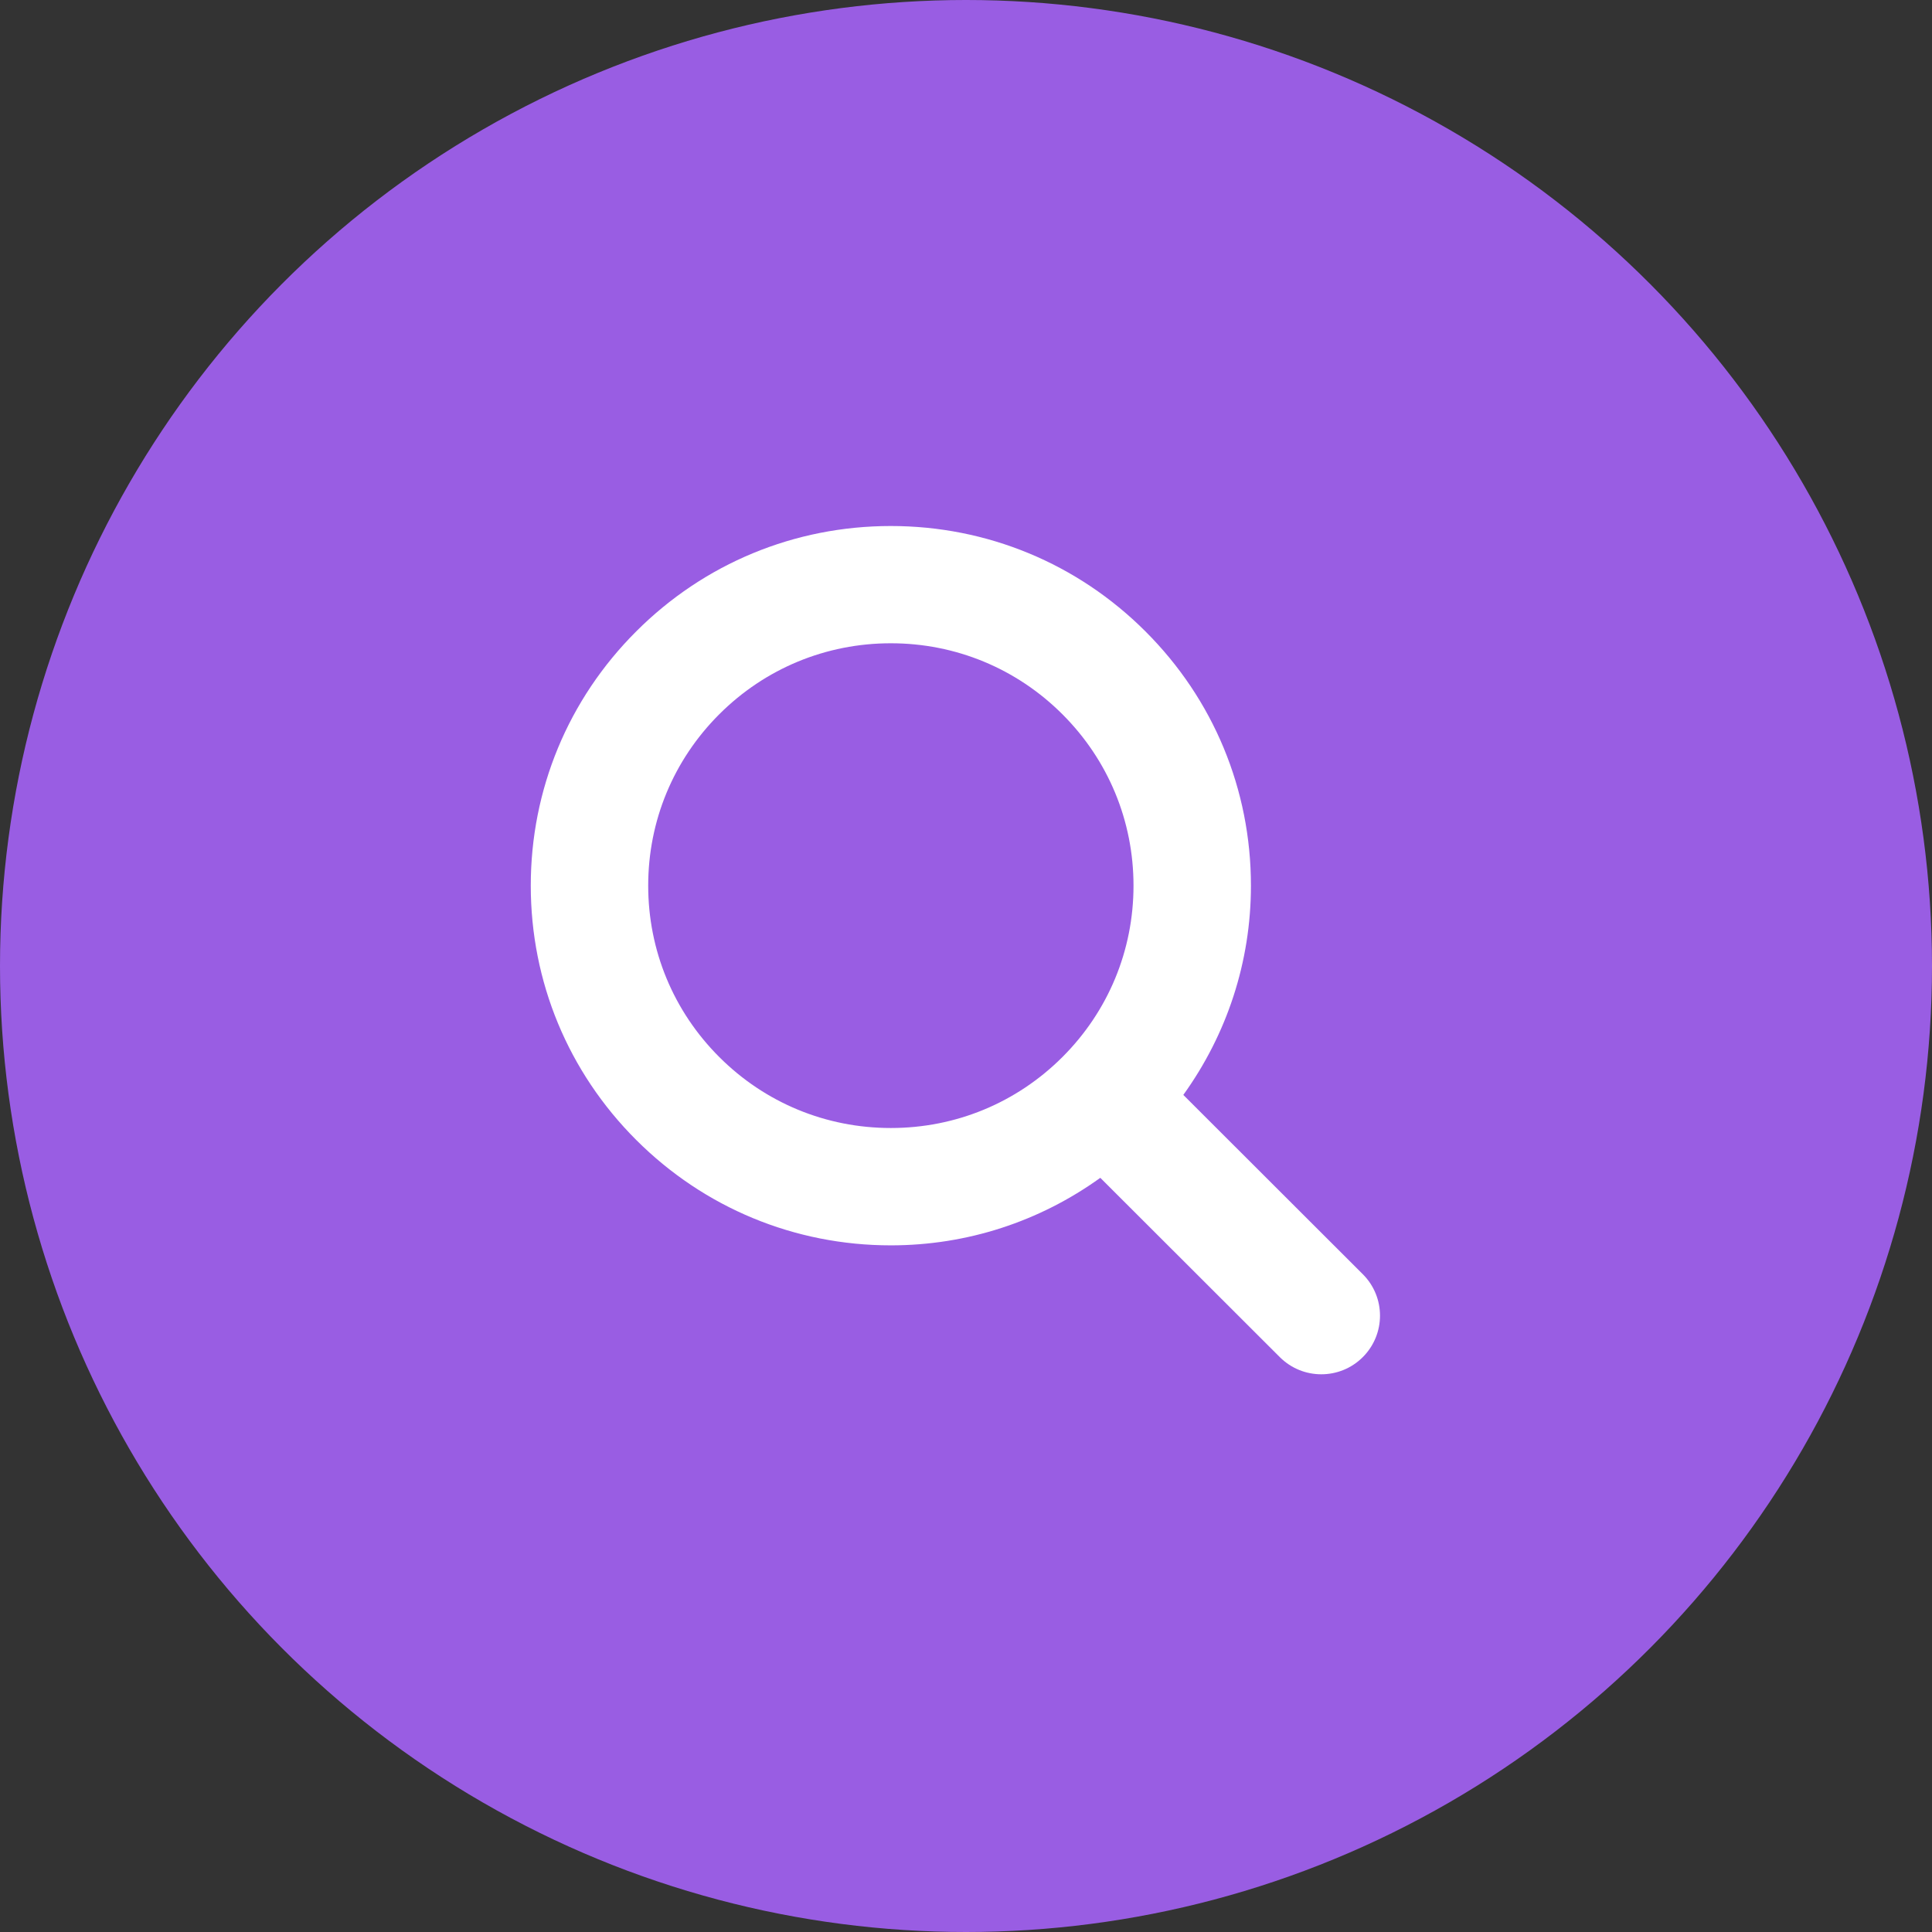
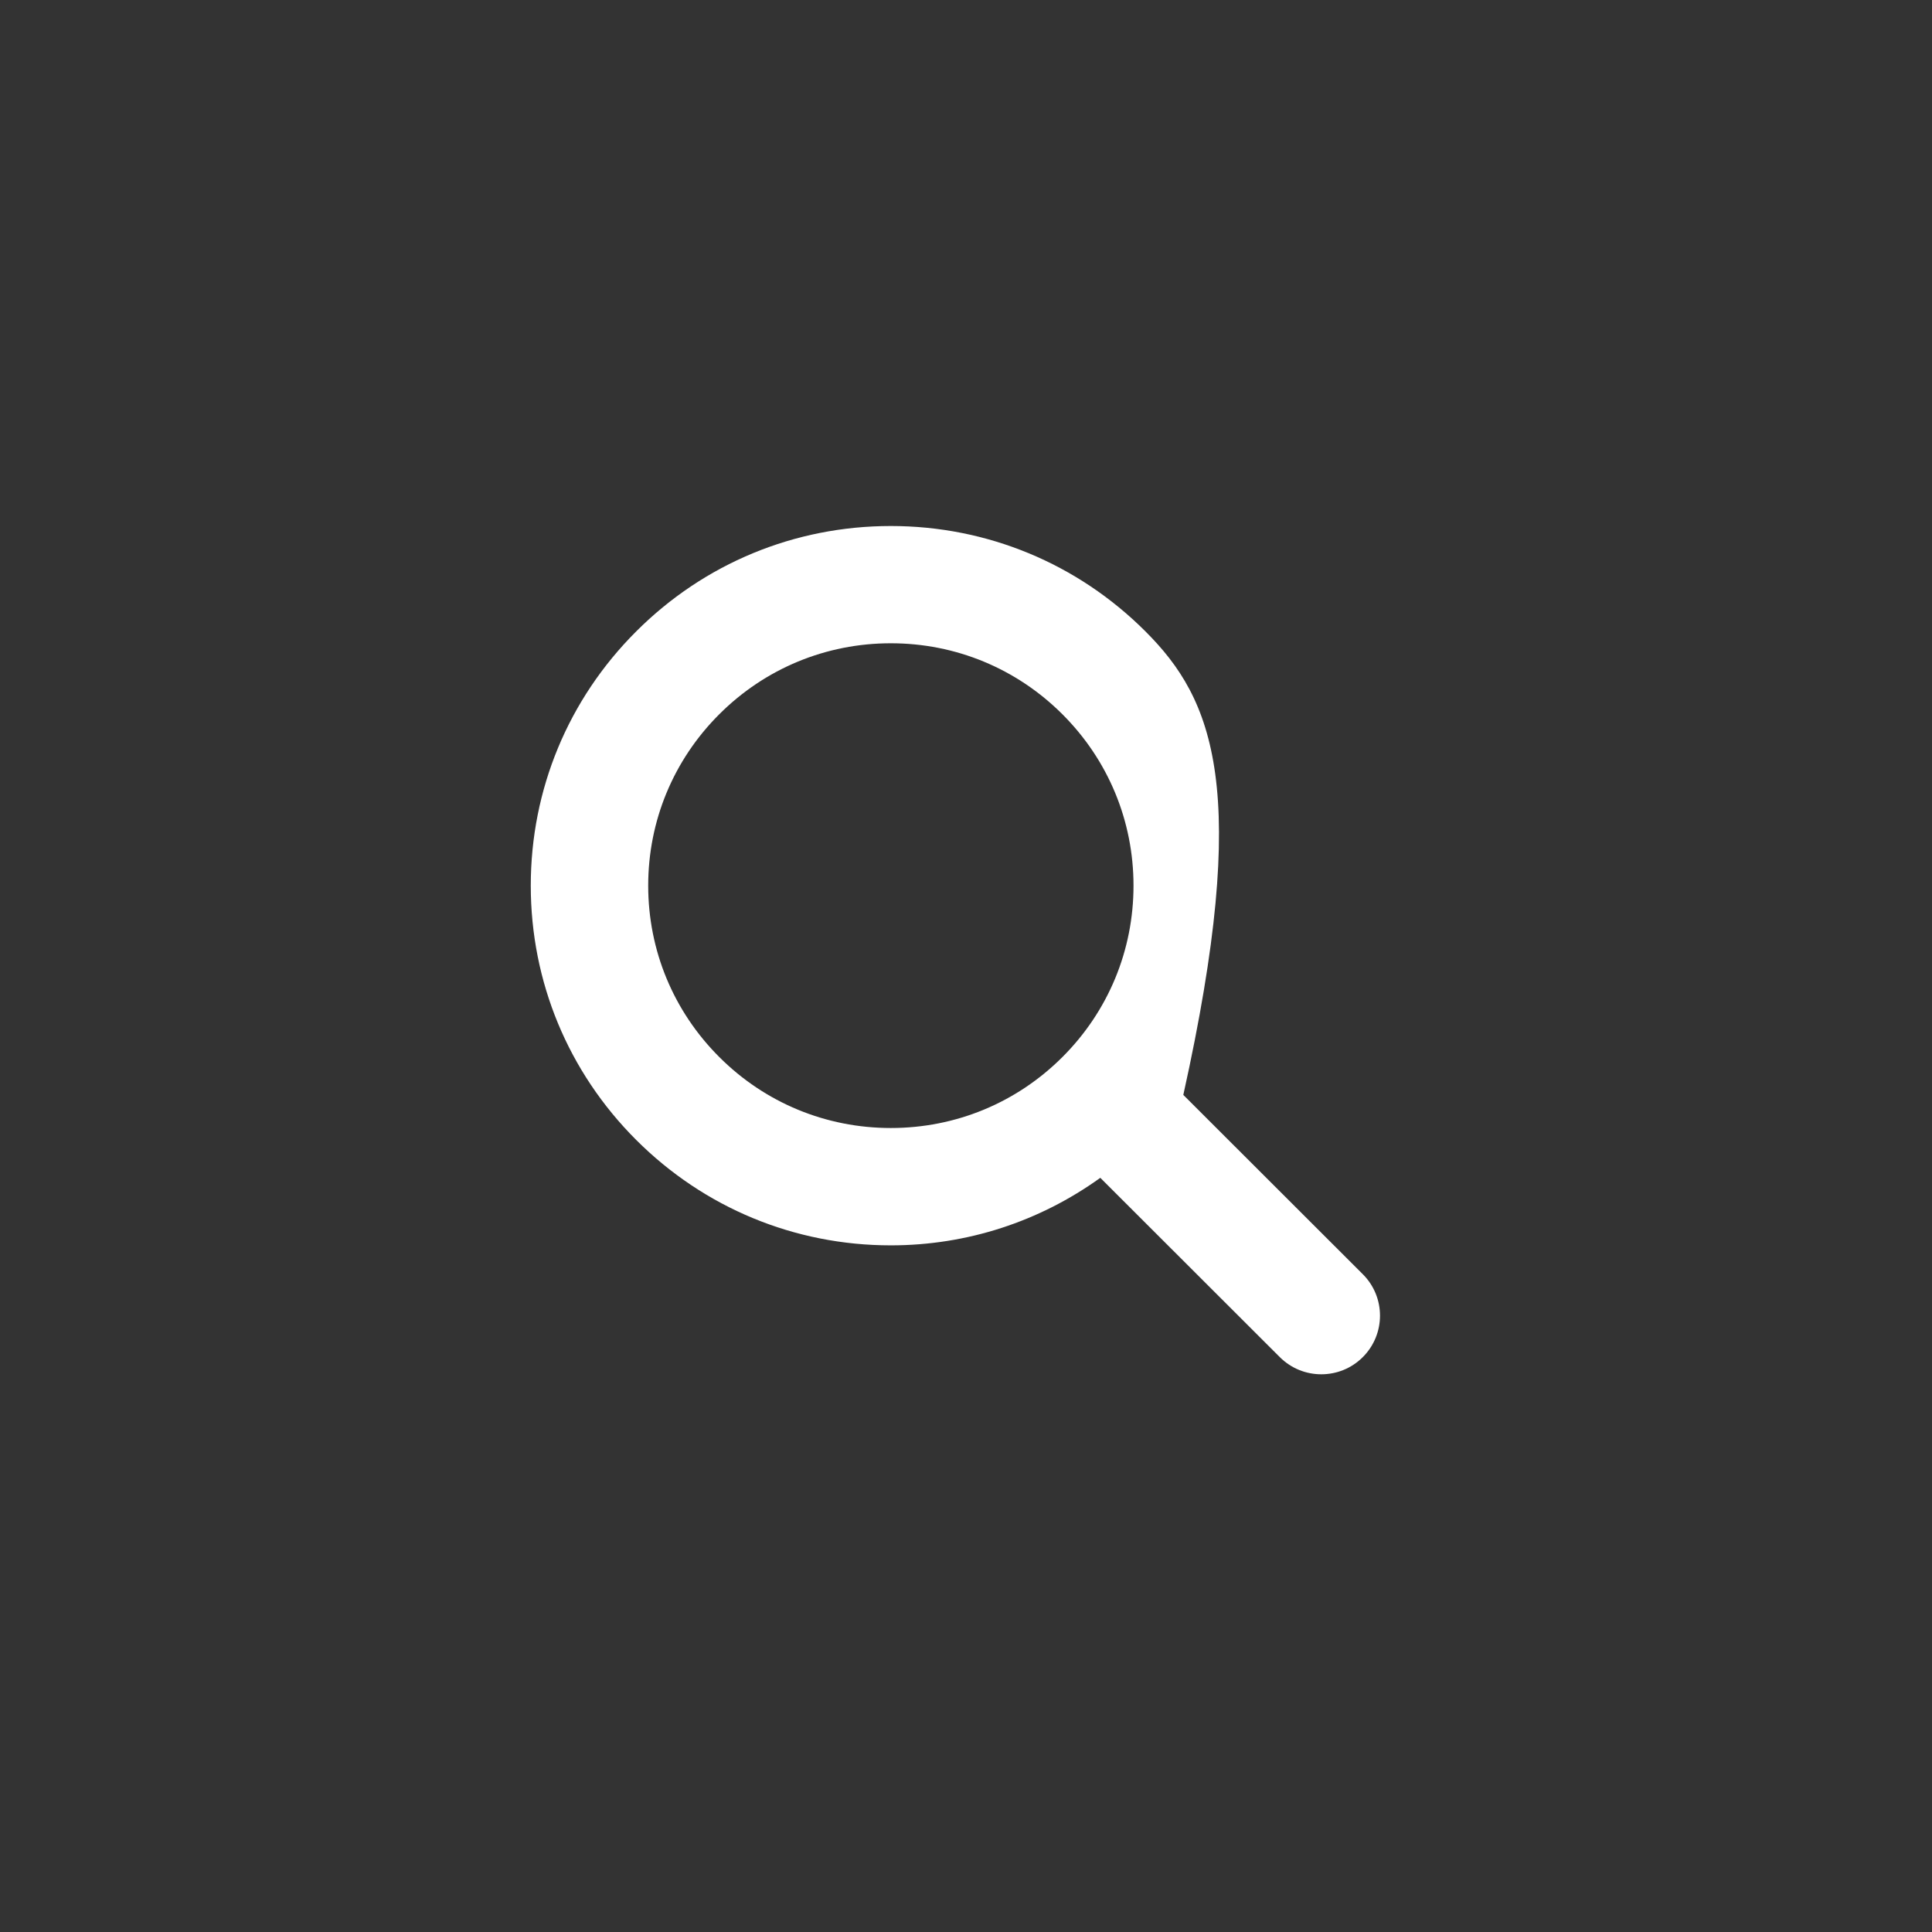
<svg xmlns="http://www.w3.org/2000/svg" width="91" height="91" viewBox="0 0 91 91" fill="none">
  <rect x="0" y="0" width="91" height="91" fill="#333333" stroke="none" />
-   <circle cx="45.5" cy="45.5" r="45.5" fill="#995DE3" />
-   <path d="M64.19 60.017L55.736 51.572C57.791 48.717 58.921 45.306 58.921 41.715C58.921 37.193 57.158 32.939 53.951 29.739C50.752 26.541 46.49 24.776 41.959 24.776C37.429 24.776 33.169 26.537 29.967 29.739C26.764 32.936 25 37.191 25 41.715C25 46.24 26.763 50.493 29.967 53.694C33.169 56.893 37.428 58.658 41.959 58.658C45.553 58.658 48.965 57.535 51.826 55.477L60.28 63.922C60.822 64.462 61.527 64.731 62.235 64.731C62.944 64.731 63.651 64.462 64.19 63.922C65.27 62.842 65.27 61.095 64.19 60.017ZM33.878 49.787C31.719 47.63 30.531 44.762 30.531 41.714C30.531 38.666 31.719 35.8 33.878 33.643C36.037 31.486 38.906 30.299 41.959 30.299C45.012 30.299 47.882 31.486 50.041 33.643C52.201 35.8 53.39 38.667 53.39 41.715C53.39 44.763 52.202 47.63 50.041 49.789C47.881 51.946 45.013 53.131 41.959 53.131C38.904 53.131 36.034 51.943 33.878 49.787Z" fill="white" />
+   <path d="M64.19 60.017L55.736 51.572C58.921 37.193 57.158 32.939 53.951 29.739C50.752 26.541 46.49 24.776 41.959 24.776C37.429 24.776 33.169 26.537 29.967 29.739C26.764 32.936 25 37.191 25 41.715C25 46.24 26.763 50.493 29.967 53.694C33.169 56.893 37.428 58.658 41.959 58.658C45.553 58.658 48.965 57.535 51.826 55.477L60.28 63.922C60.822 64.462 61.527 64.731 62.235 64.731C62.944 64.731 63.651 64.462 64.19 63.922C65.27 62.842 65.27 61.095 64.19 60.017ZM33.878 49.787C31.719 47.63 30.531 44.762 30.531 41.714C30.531 38.666 31.719 35.8 33.878 33.643C36.037 31.486 38.906 30.299 41.959 30.299C45.012 30.299 47.882 31.486 50.041 33.643C52.201 35.8 53.39 38.667 53.39 41.715C53.39 44.763 52.202 47.63 50.041 49.789C47.881 51.946 45.013 53.131 41.959 53.131C38.904 53.131 36.034 51.943 33.878 49.787Z" fill="white" />
</svg>